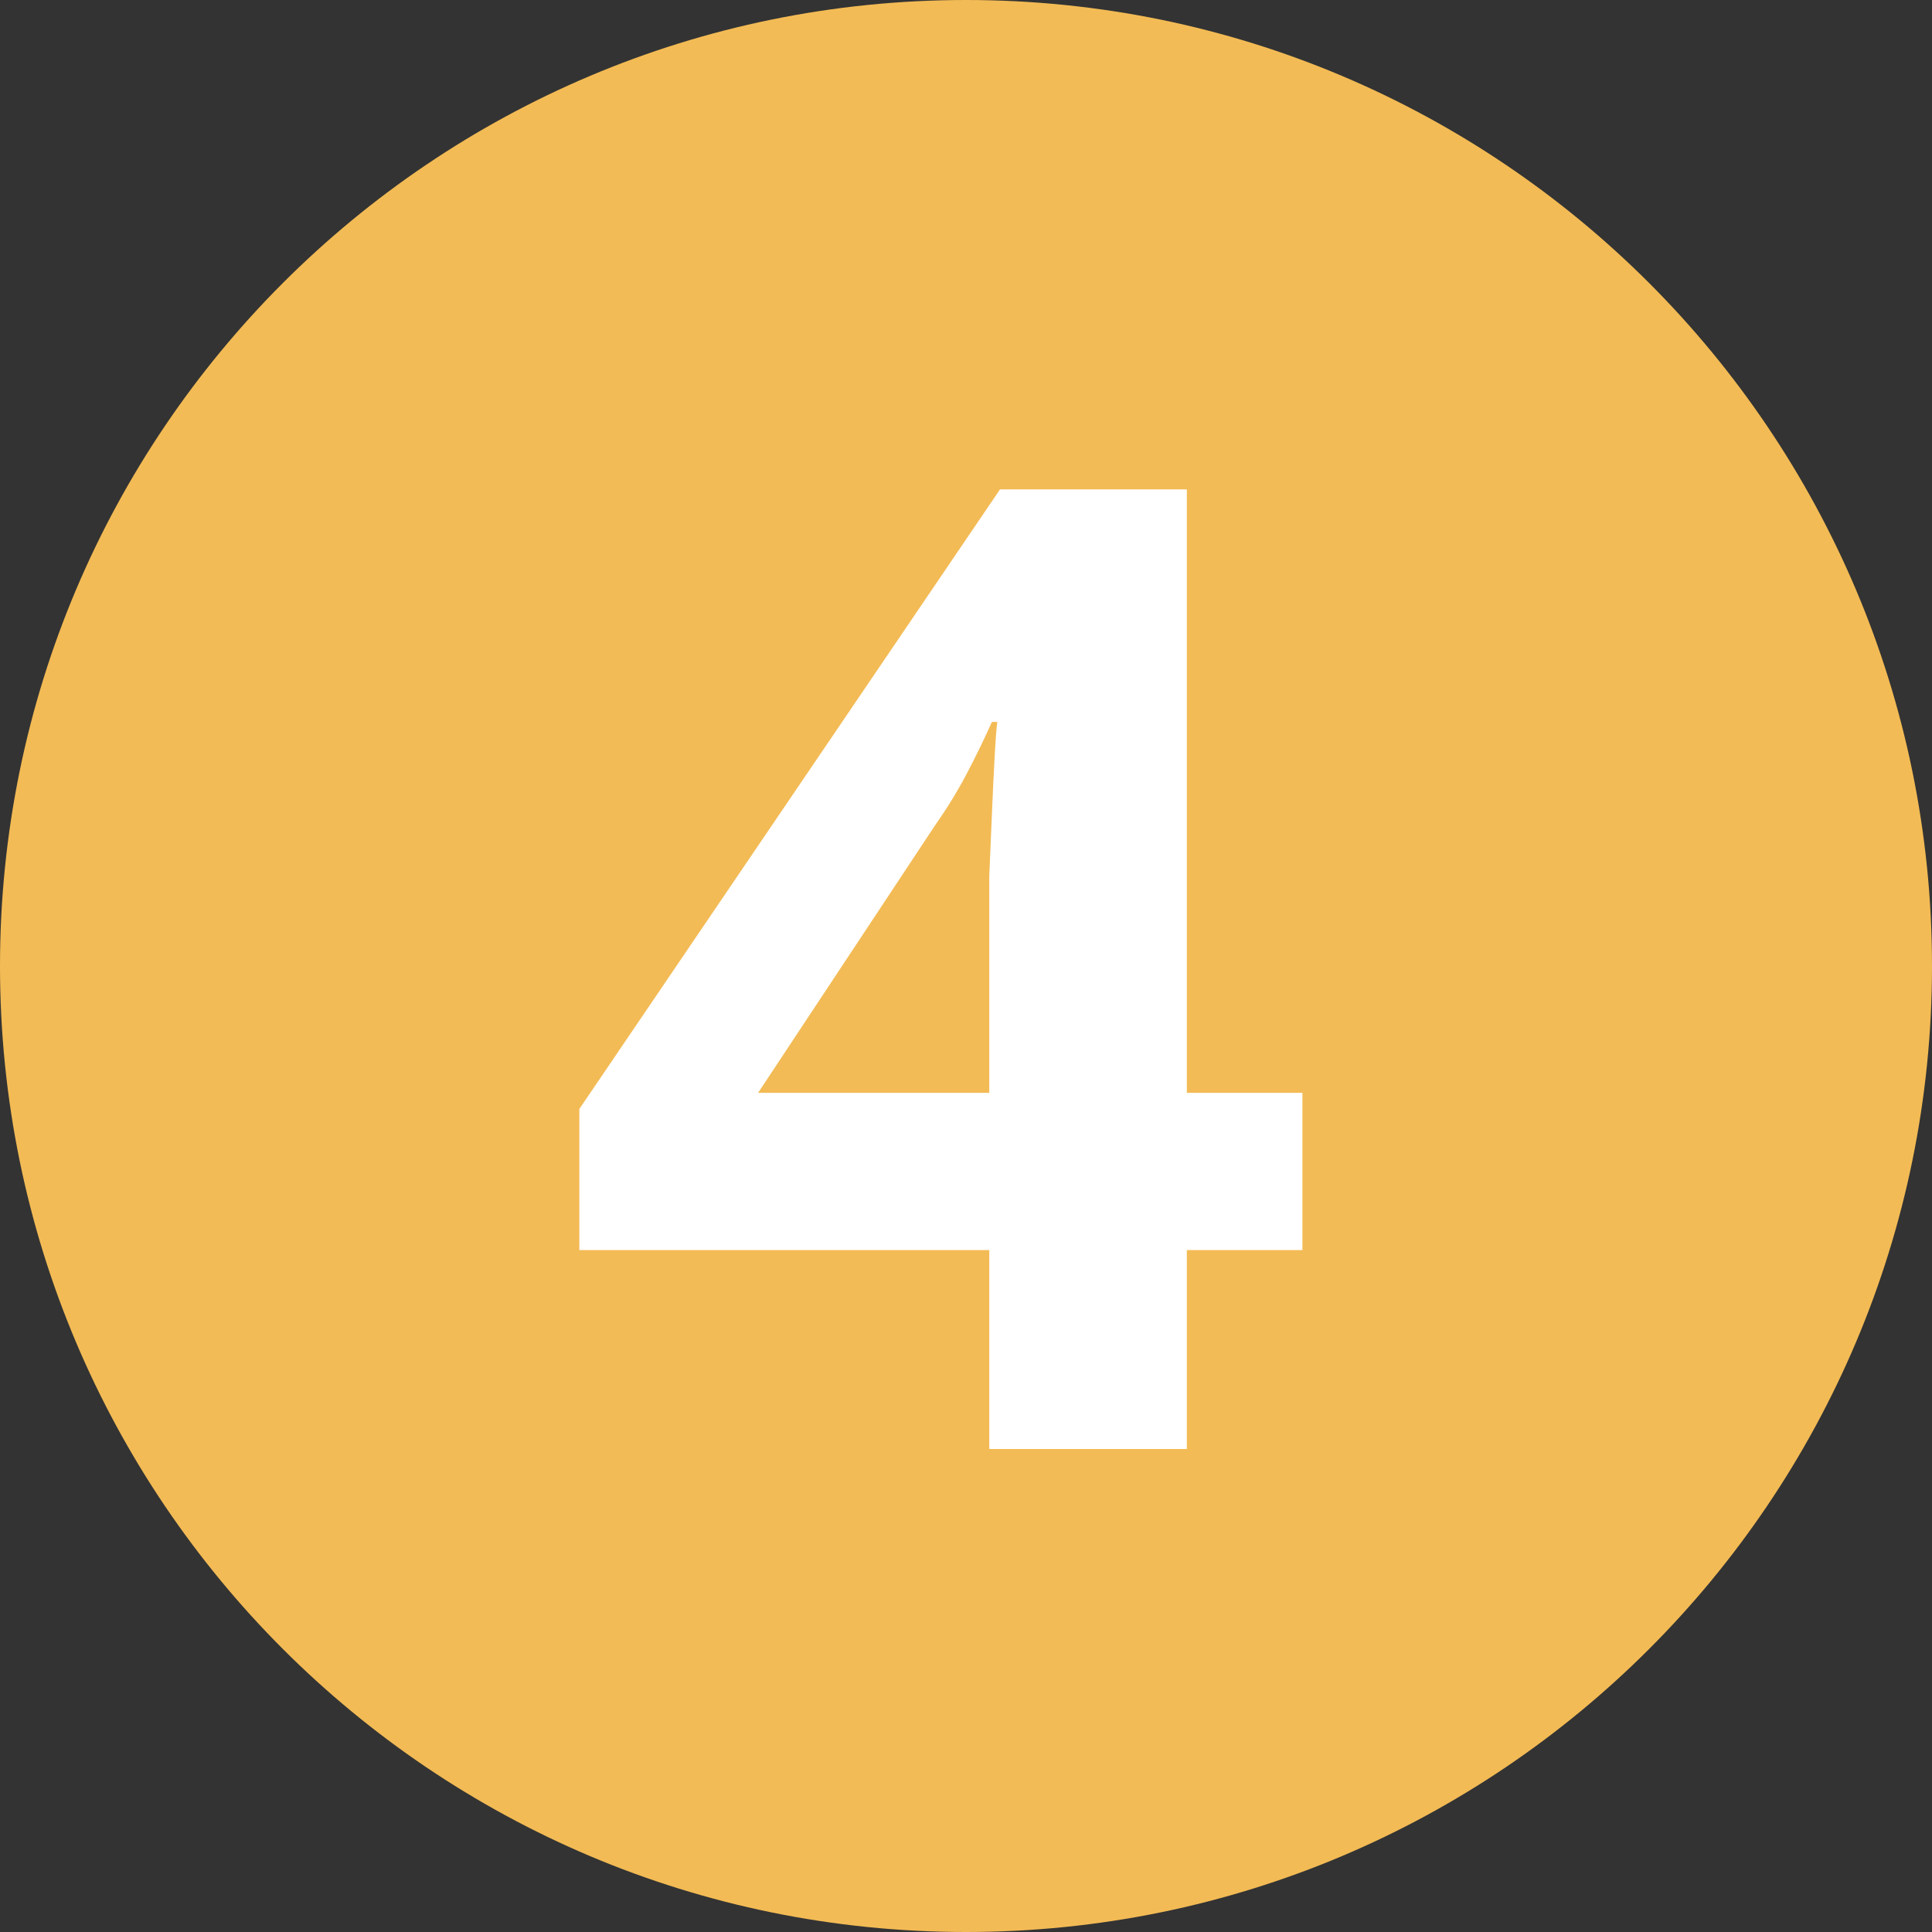
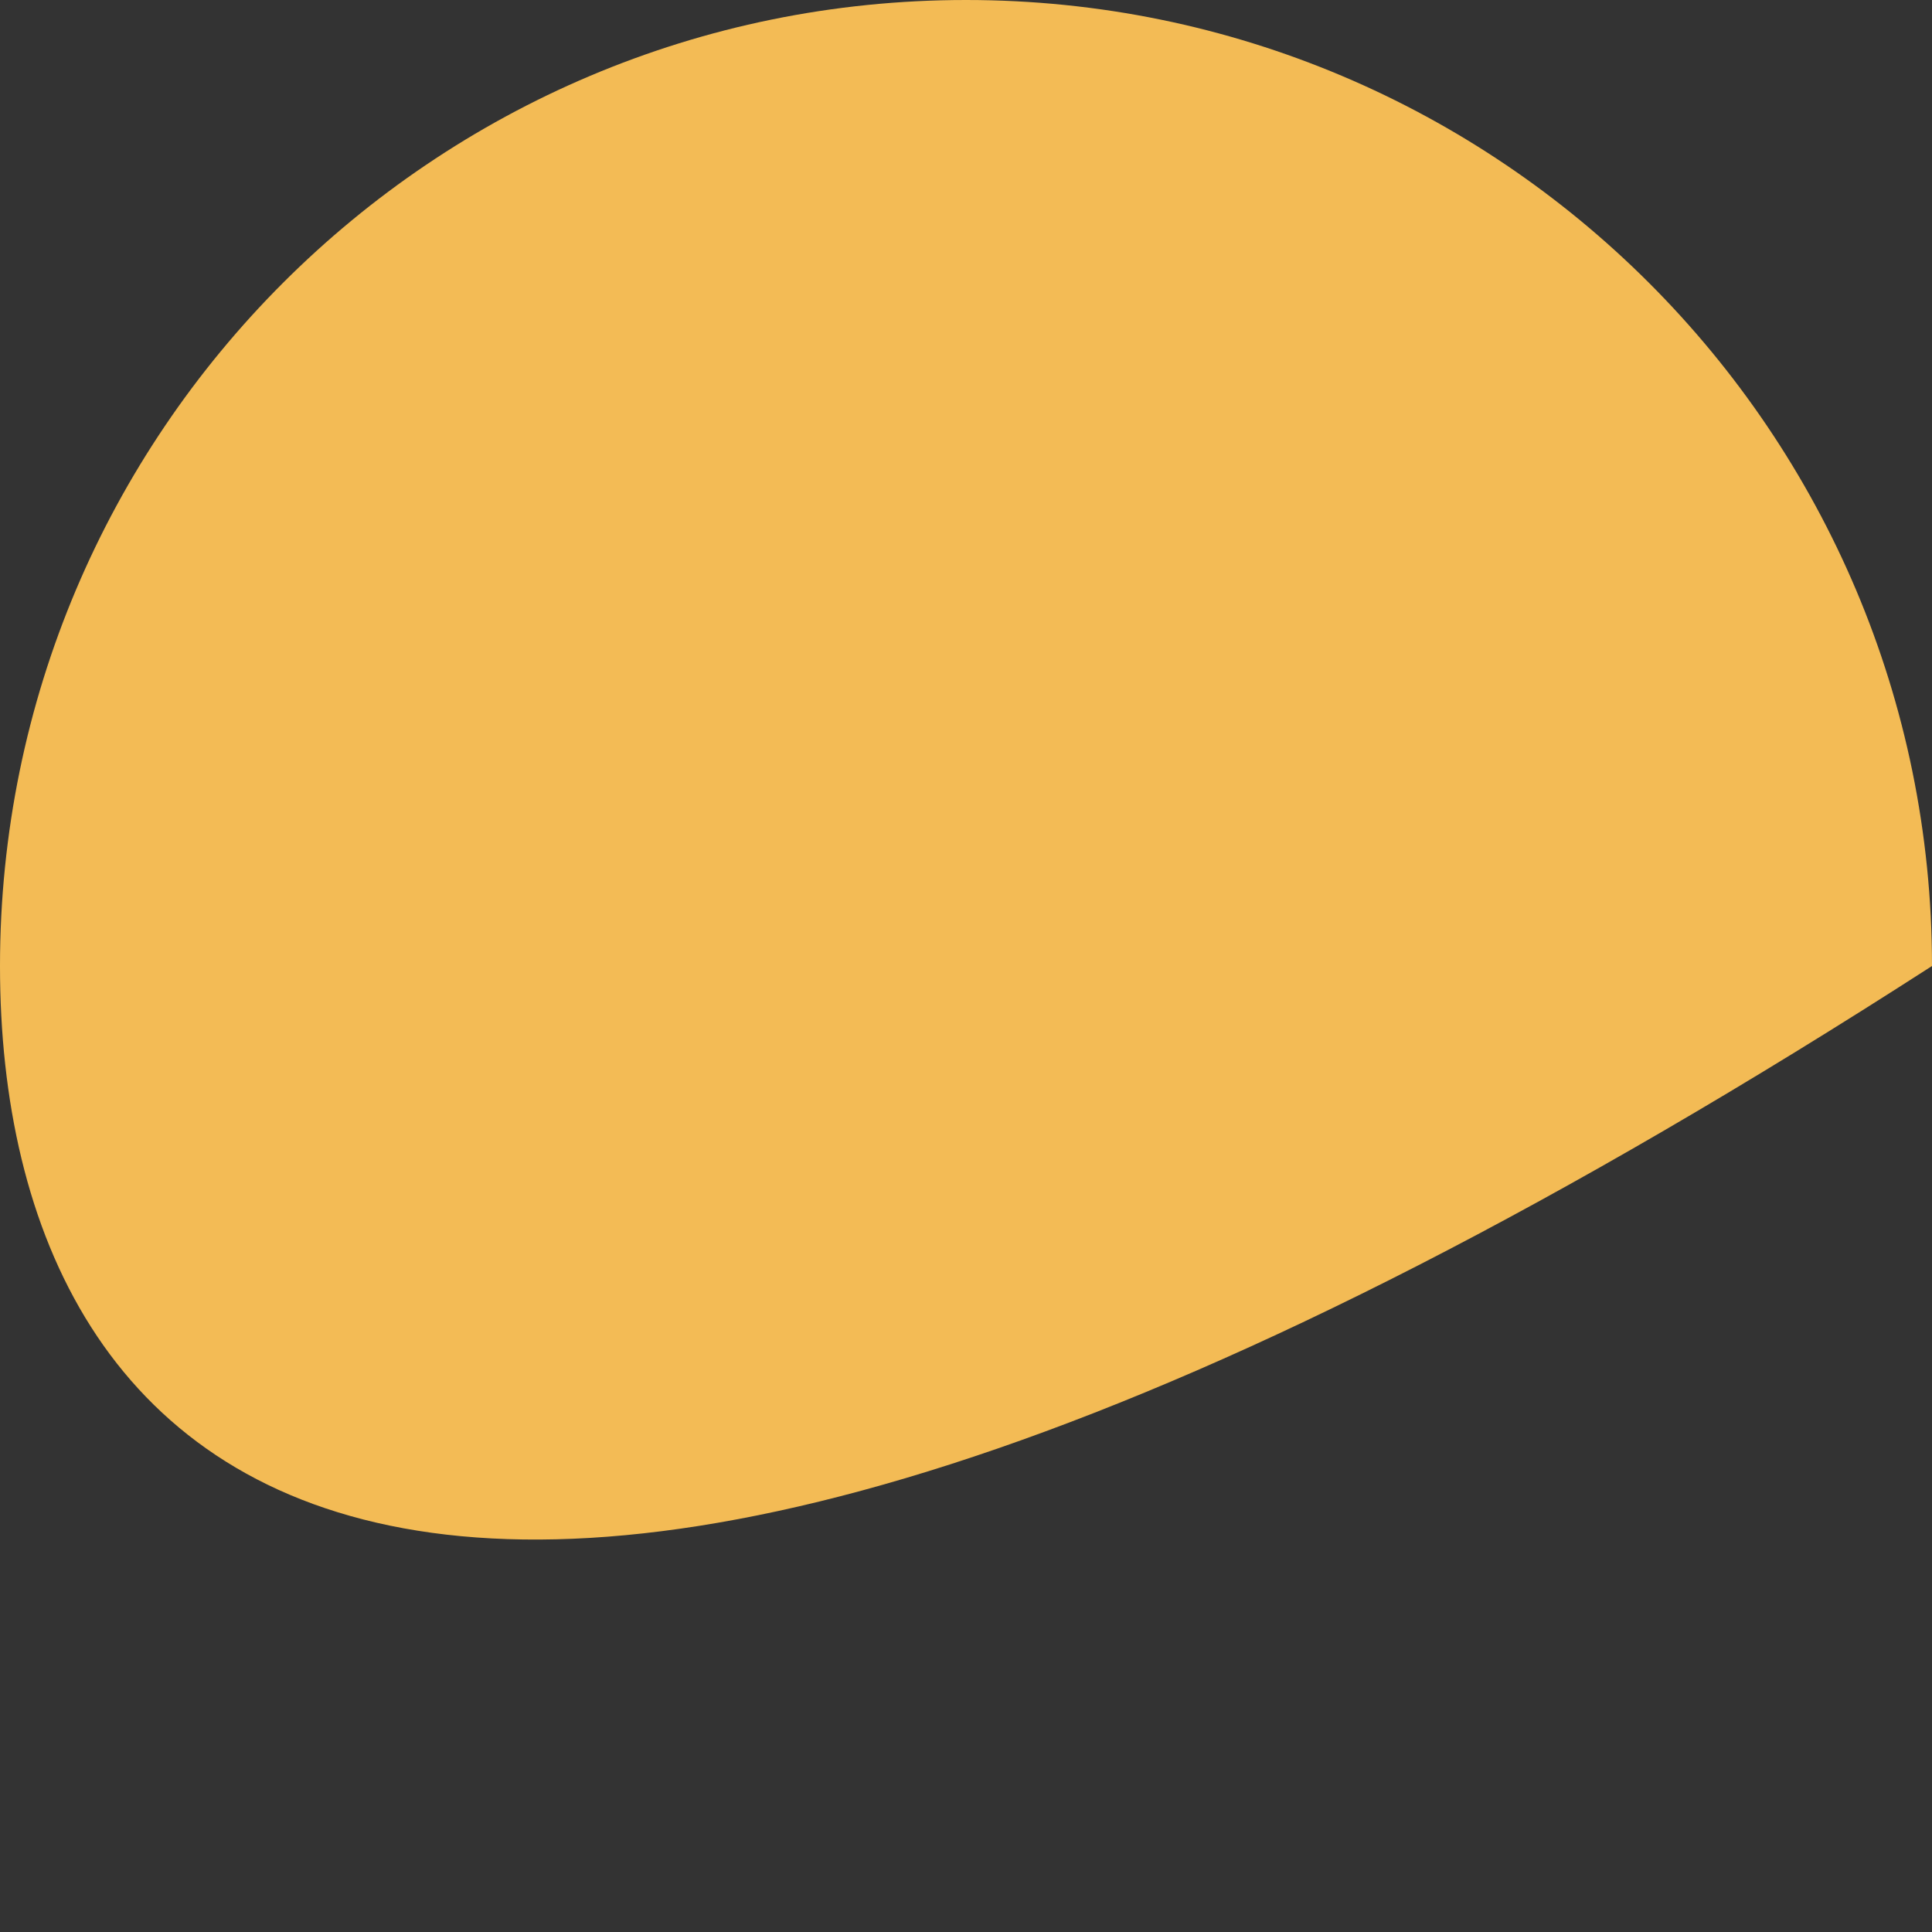
<svg xmlns="http://www.w3.org/2000/svg" width="184" height="184" viewBox="0 0 184 184" fill="none">
  <rect x="0" y="0" width="184" height="184" fill="#333333" stroke="none" />
-   <path d="M184 92C184 142.81 142.81 184 92 184C41.19 184 0 142.81 0 92C0 41.19 41.19 0 92 0C142.81 0 184 41.19 184 92Z" fill="#F3BB55" />
-   <path d="M124.04 119.055H113.032V137.999H94.216V119.055H55.176V105.615L95.24 46.607H113.032V104.079H124.04V119.055ZM94.216 88.591C94.216 87.141 94.216 85.434 94.216 83.471C94.301 81.423 94.386 79.418 94.472 77.455C94.557 75.407 94.642 73.615 94.728 72.079C94.813 70.458 94.898 69.349 94.984 68.751H94.472C93.704 70.458 92.893 72.122 92.04 73.743C91.186 75.365 90.162 77.029 88.968 78.735L72.2 104.079H94.216V88.591Z" fill="white" />
+   <path d="M184 92C41.19 184 0 142.81 0 92C0 41.19 41.19 0 92 0C142.81 0 184 41.19 184 92Z" fill="#F3BB55" />
</svg>